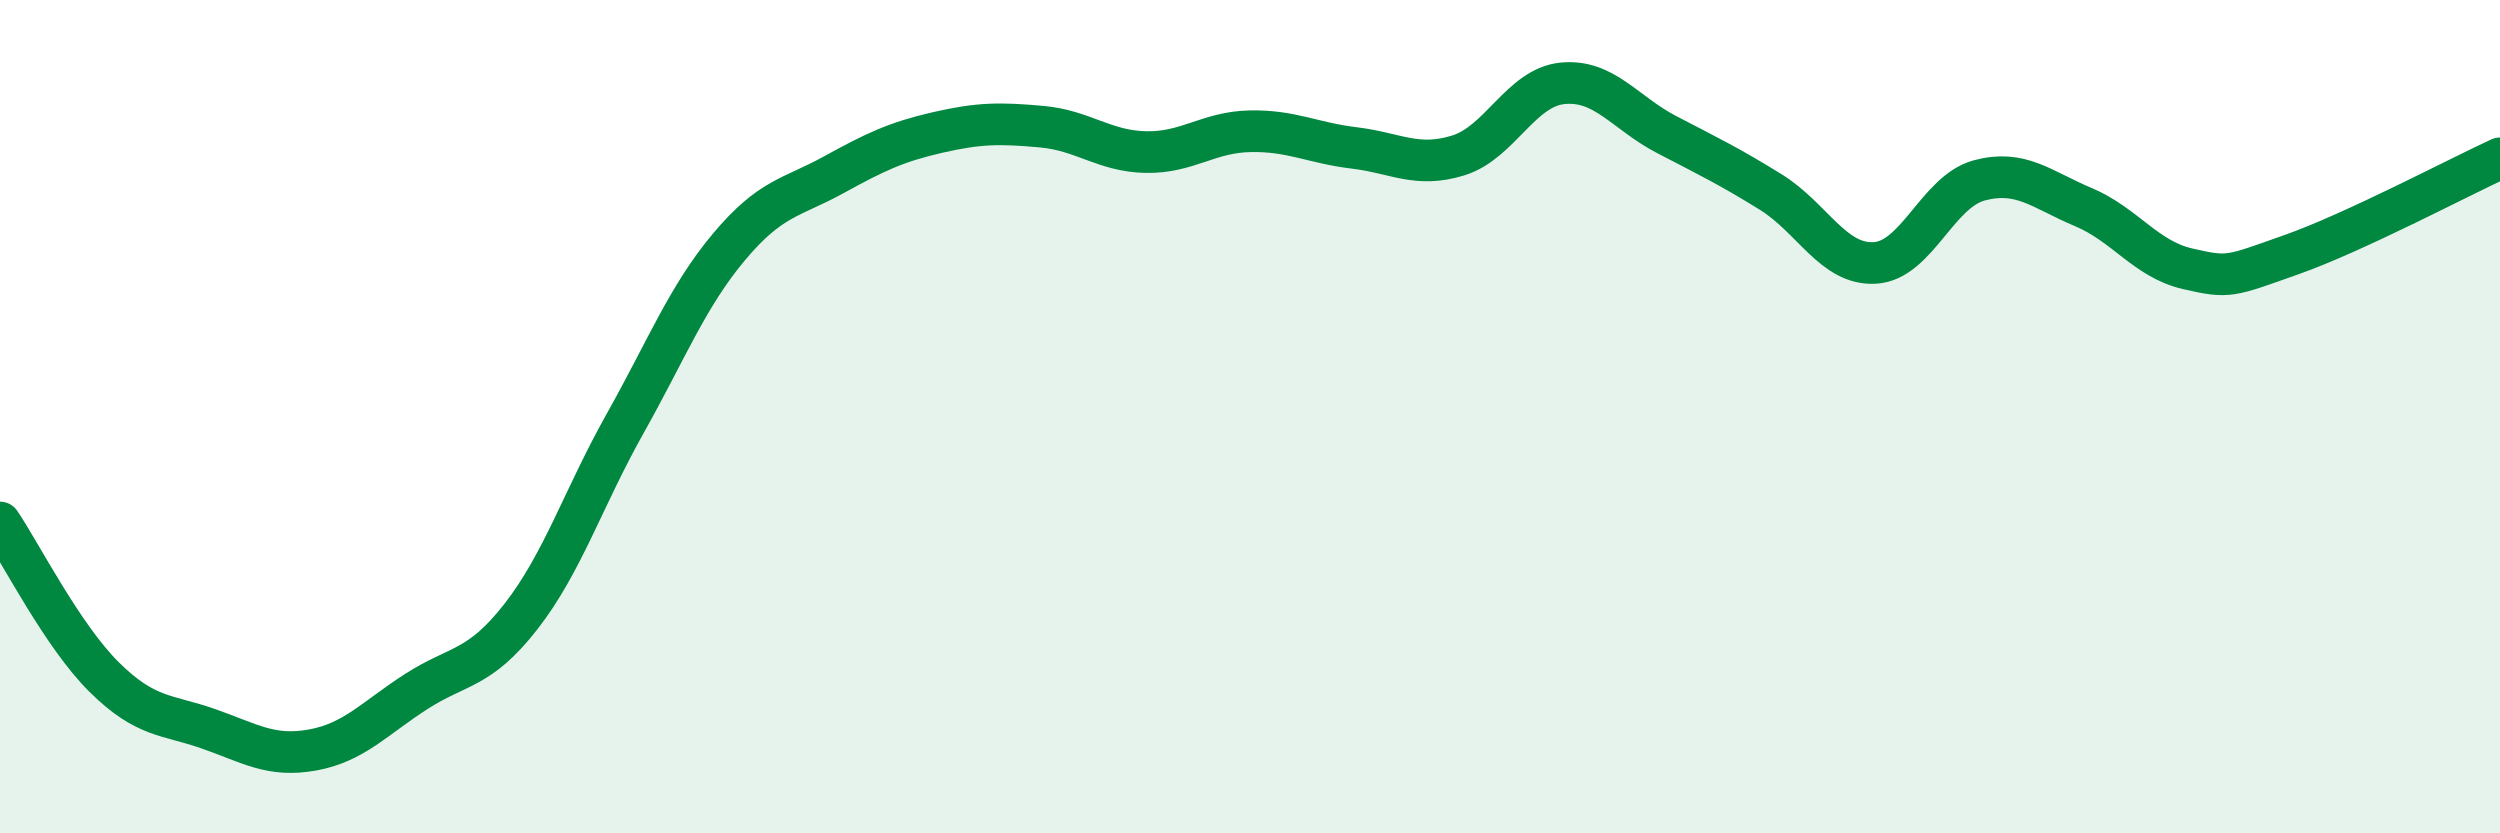
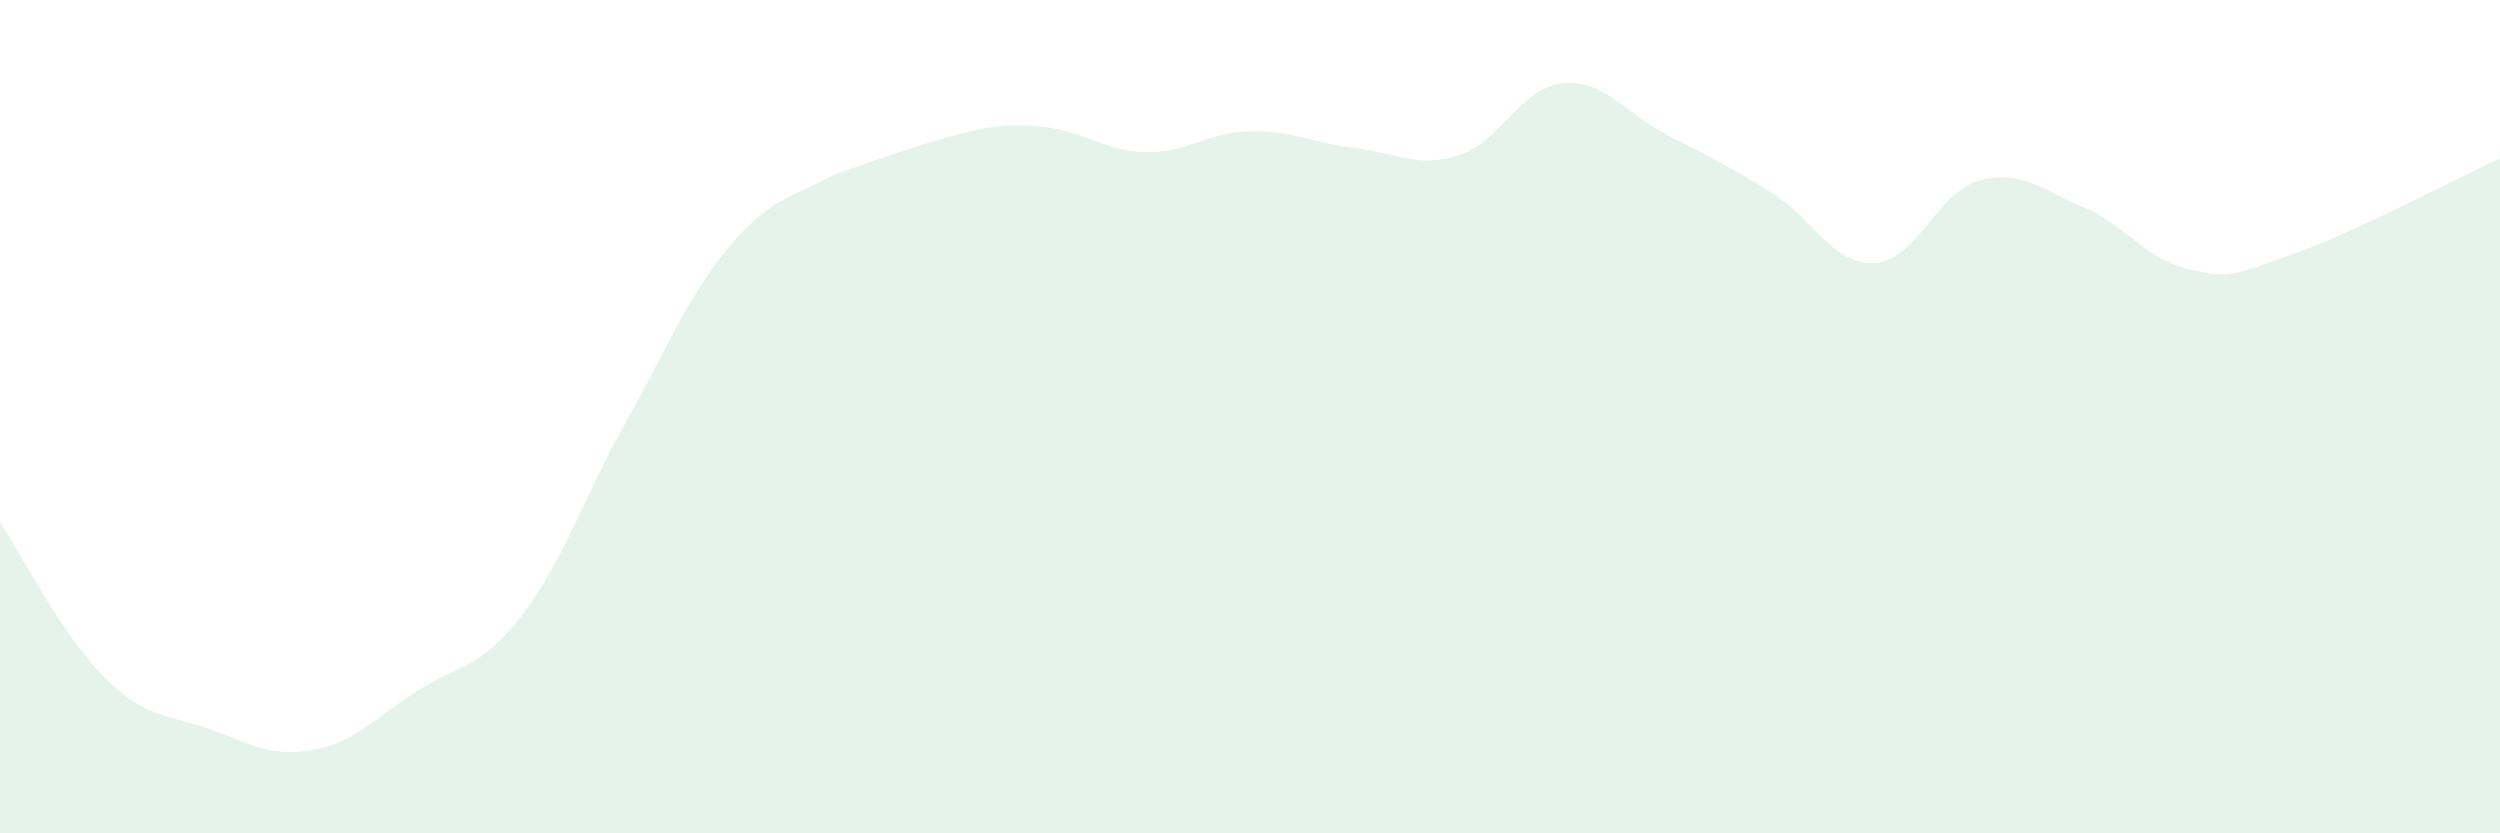
<svg xmlns="http://www.w3.org/2000/svg" width="60" height="20" viewBox="0 0 60 20">
-   <path d="M 0,12.54 C 0.5,13.28 1.5,15.26 2.5,16.25 C 3.5,17.24 4,17.14 5,17.49 C 6,17.84 6.5,18.18 7.5,18 C 8.5,17.82 9,17.23 10,16.59 C 11,15.95 11.5,16.08 12.5,14.8 C 13.5,13.52 14,11.95 15,10.17 C 16,8.39 16.5,7.11 17.5,5.92 C 18.5,4.73 19,4.75 20,4.2 C 21,3.65 21.5,3.41 22.5,3.18 C 23.5,2.95 24,2.95 25,3.04 C 26,3.13 26.5,3.63 27.5,3.65 C 28.5,3.67 29,3.17 30,3.15 C 31,3.13 31.5,3.43 32.5,3.55 C 33.5,3.67 34,4.04 35,3.73 C 36,3.42 36.5,2.1 37.5,2 C 38.5,1.9 39,2.71 40,3.23 C 41,3.75 41.5,3.99 42.5,4.61 C 43.5,5.23 44,6.37 45,6.31 C 46,6.25 46.5,4.6 47.5,4.33 C 48.5,4.06 49,4.55 50,4.97 C 51,5.39 51.5,6.22 52.5,6.45 C 53.5,6.68 53.5,6.64 55,6.11 C 56.5,5.58 59,4.26 60,3.8L60 20L0 20Z" fill="#008740" opacity="0.1" stroke-linecap="round" stroke-linejoin="round" />
-   <path d="M 0,12.54 C 0.5,13.28 1.5,15.26 2.5,16.25 C 3.5,17.24 4,17.14 5,17.49 C 6,17.84 6.5,18.18 7.5,18 C 8.5,17.82 9,17.23 10,16.59 C 11,15.95 11.5,16.08 12.5,14.8 C 13.5,13.52 14,11.95 15,10.17 C 16,8.39 16.5,7.11 17.5,5.92 C 18.5,4.73 19,4.75 20,4.2 C 21,3.65 21.5,3.41 22.5,3.18 C 23.5,2.95 24,2.95 25,3.04 C 26,3.13 26.5,3.63 27.5,3.65 C 28.5,3.67 29,3.17 30,3.15 C 31,3.13 31.5,3.43 32.5,3.55 C 33.5,3.67 34,4.04 35,3.73 C 36,3.42 36.5,2.1 37.5,2 C 38.5,1.9 39,2.71 40,3.23 C 41,3.75 41.5,3.99 42.5,4.61 C 43.5,5.23 44,6.37 45,6.31 C 46,6.25 46.5,4.6 47.5,4.33 C 48.5,4.06 49,4.55 50,4.97 C 51,5.39 51.5,6.22 52.5,6.45 C 53.5,6.68 53.5,6.64 55,6.11 C 56.5,5.58 59,4.26 60,3.8" stroke="#008740" stroke-width="1" fill="none" stroke-linecap="round" stroke-linejoin="round" />
+   <path d="M 0,12.54 C 0.5,13.28 1.5,15.26 2.5,16.25 C 3.5,17.24 4,17.14 5,17.49 C 6,17.84 6.5,18.18 7.5,18 C 8.5,17.82 9,17.23 10,16.59 C 11,15.95 11.5,16.08 12.5,14.8 C 13.5,13.52 14,11.95 15,10.17 C 16,8.39 16.5,7.11 17.5,5.92 C 18.5,4.73 19,4.75 20,4.2 C 23.5,2.95 24,2.95 25,3.04 C 26,3.13 26.5,3.63 27.5,3.65 C 28.5,3.67 29,3.17 30,3.15 C 31,3.13 31.5,3.43 32.5,3.55 C 33.5,3.67 34,4.04 35,3.73 C 36,3.42 36.5,2.1 37.5,2 C 38.5,1.9 39,2.71 40,3.23 C 41,3.75 41.5,3.99 42.5,4.61 C 43.5,5.23 44,6.37 45,6.31 C 46,6.25 46.5,4.6 47.5,4.33 C 48.5,4.06 49,4.55 50,4.97 C 51,5.39 51.5,6.22 52.5,6.45 C 53.5,6.68 53.5,6.64 55,6.11 C 56.5,5.58 59,4.26 60,3.8L60 20L0 20Z" fill="#008740" opacity="0.1" stroke-linecap="round" stroke-linejoin="round" />
</svg>